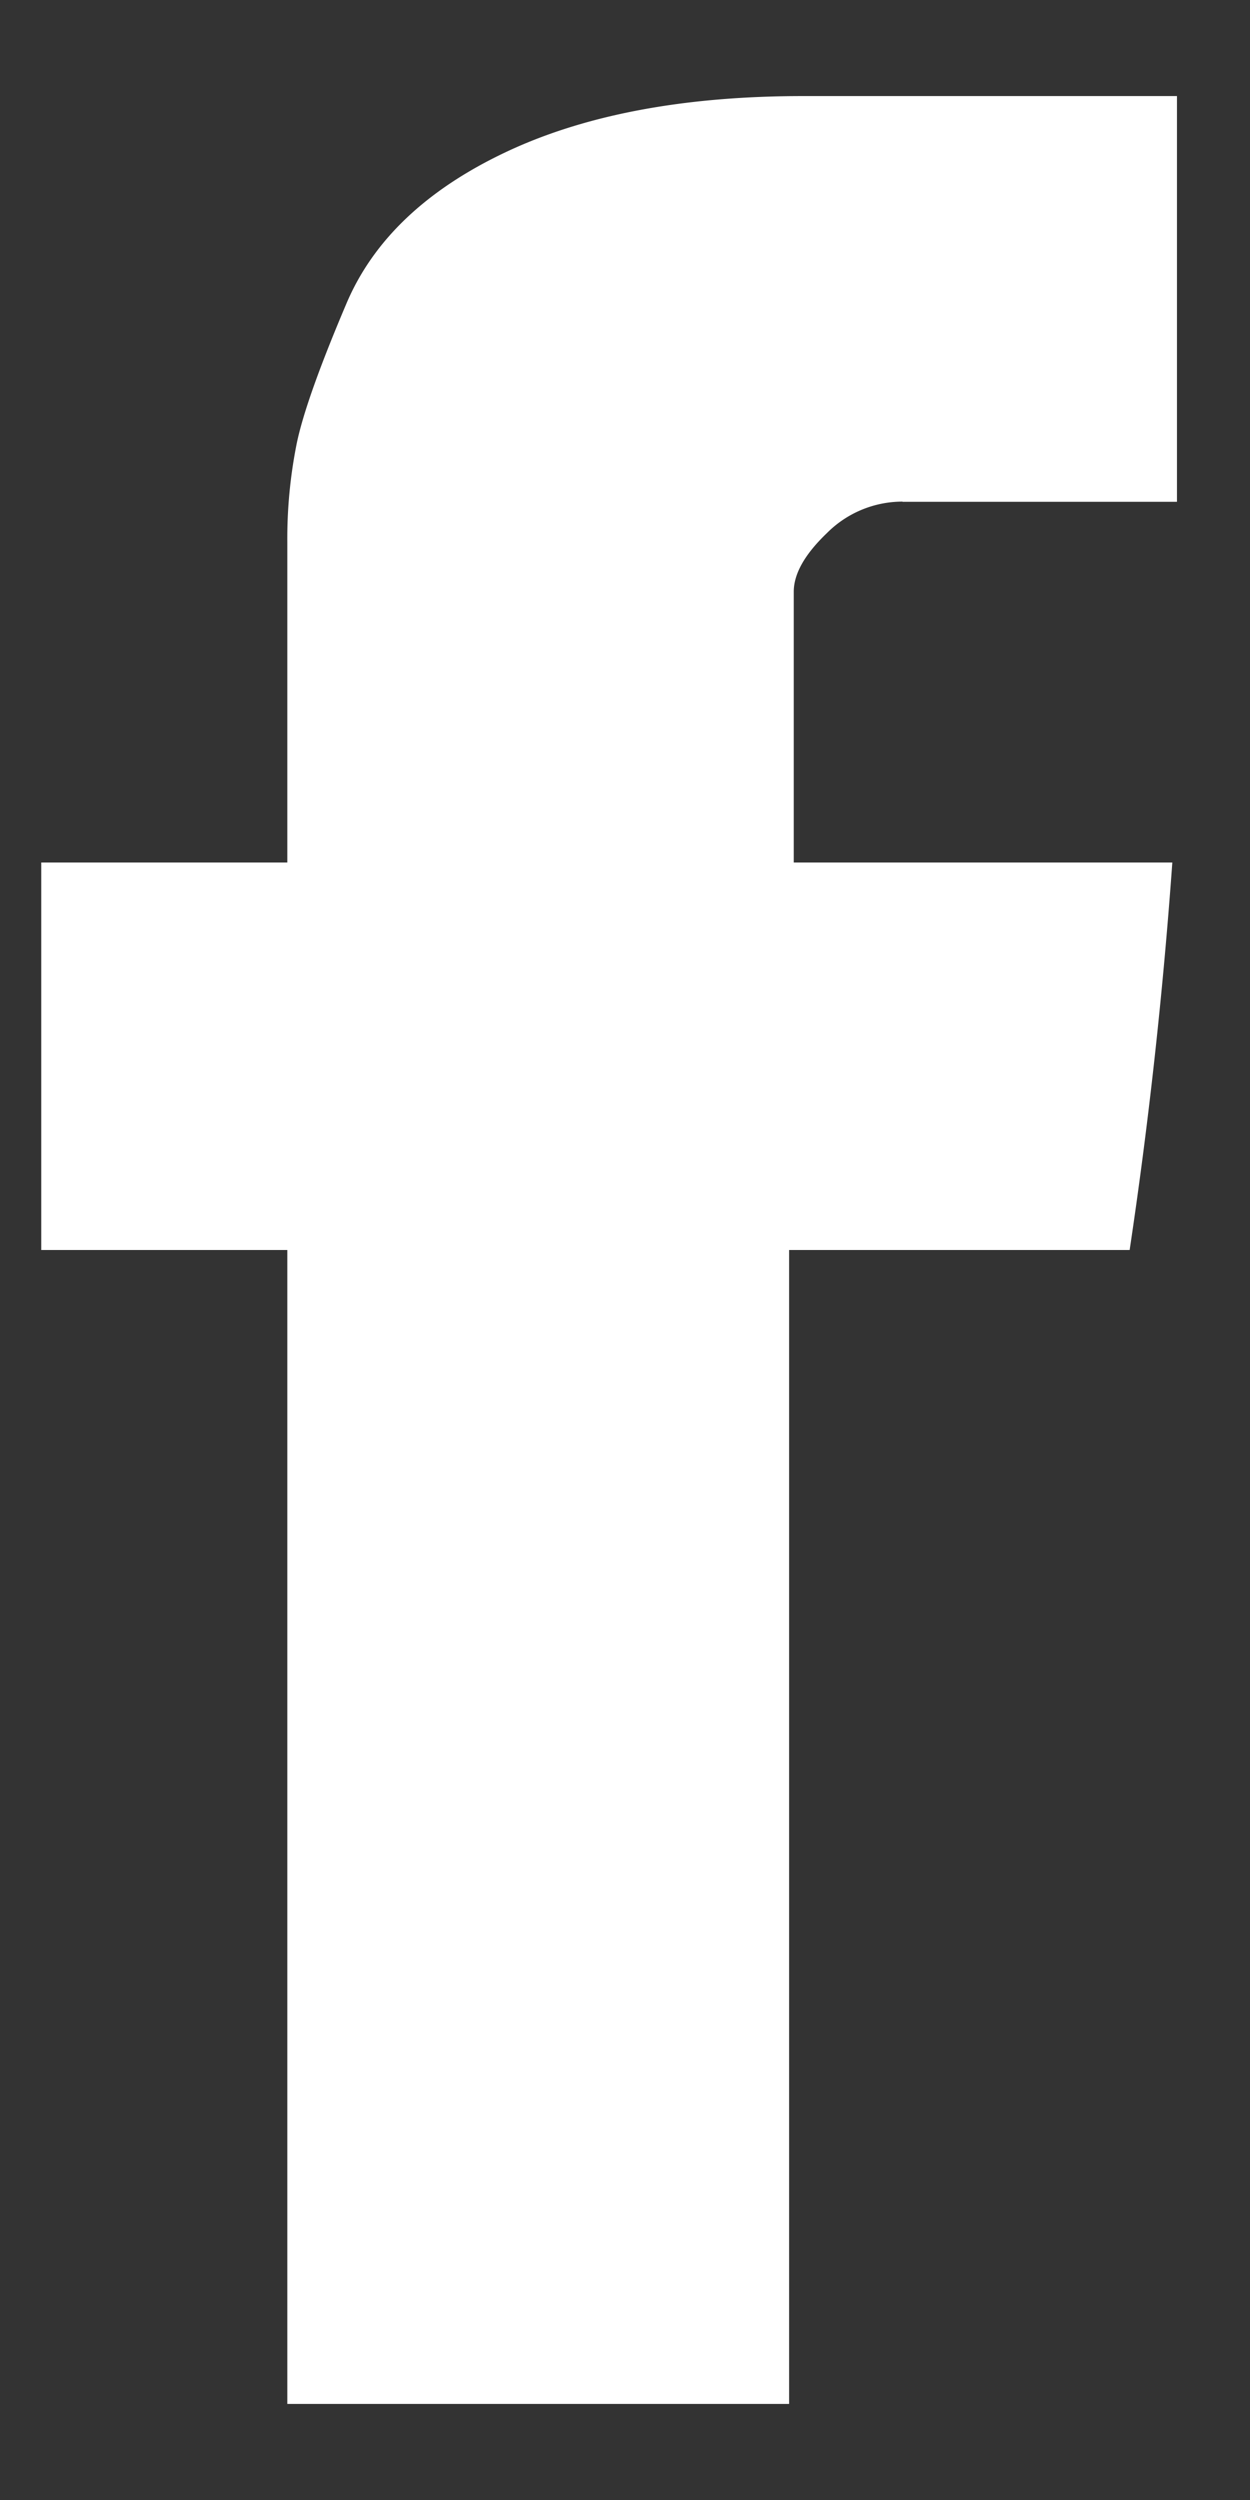
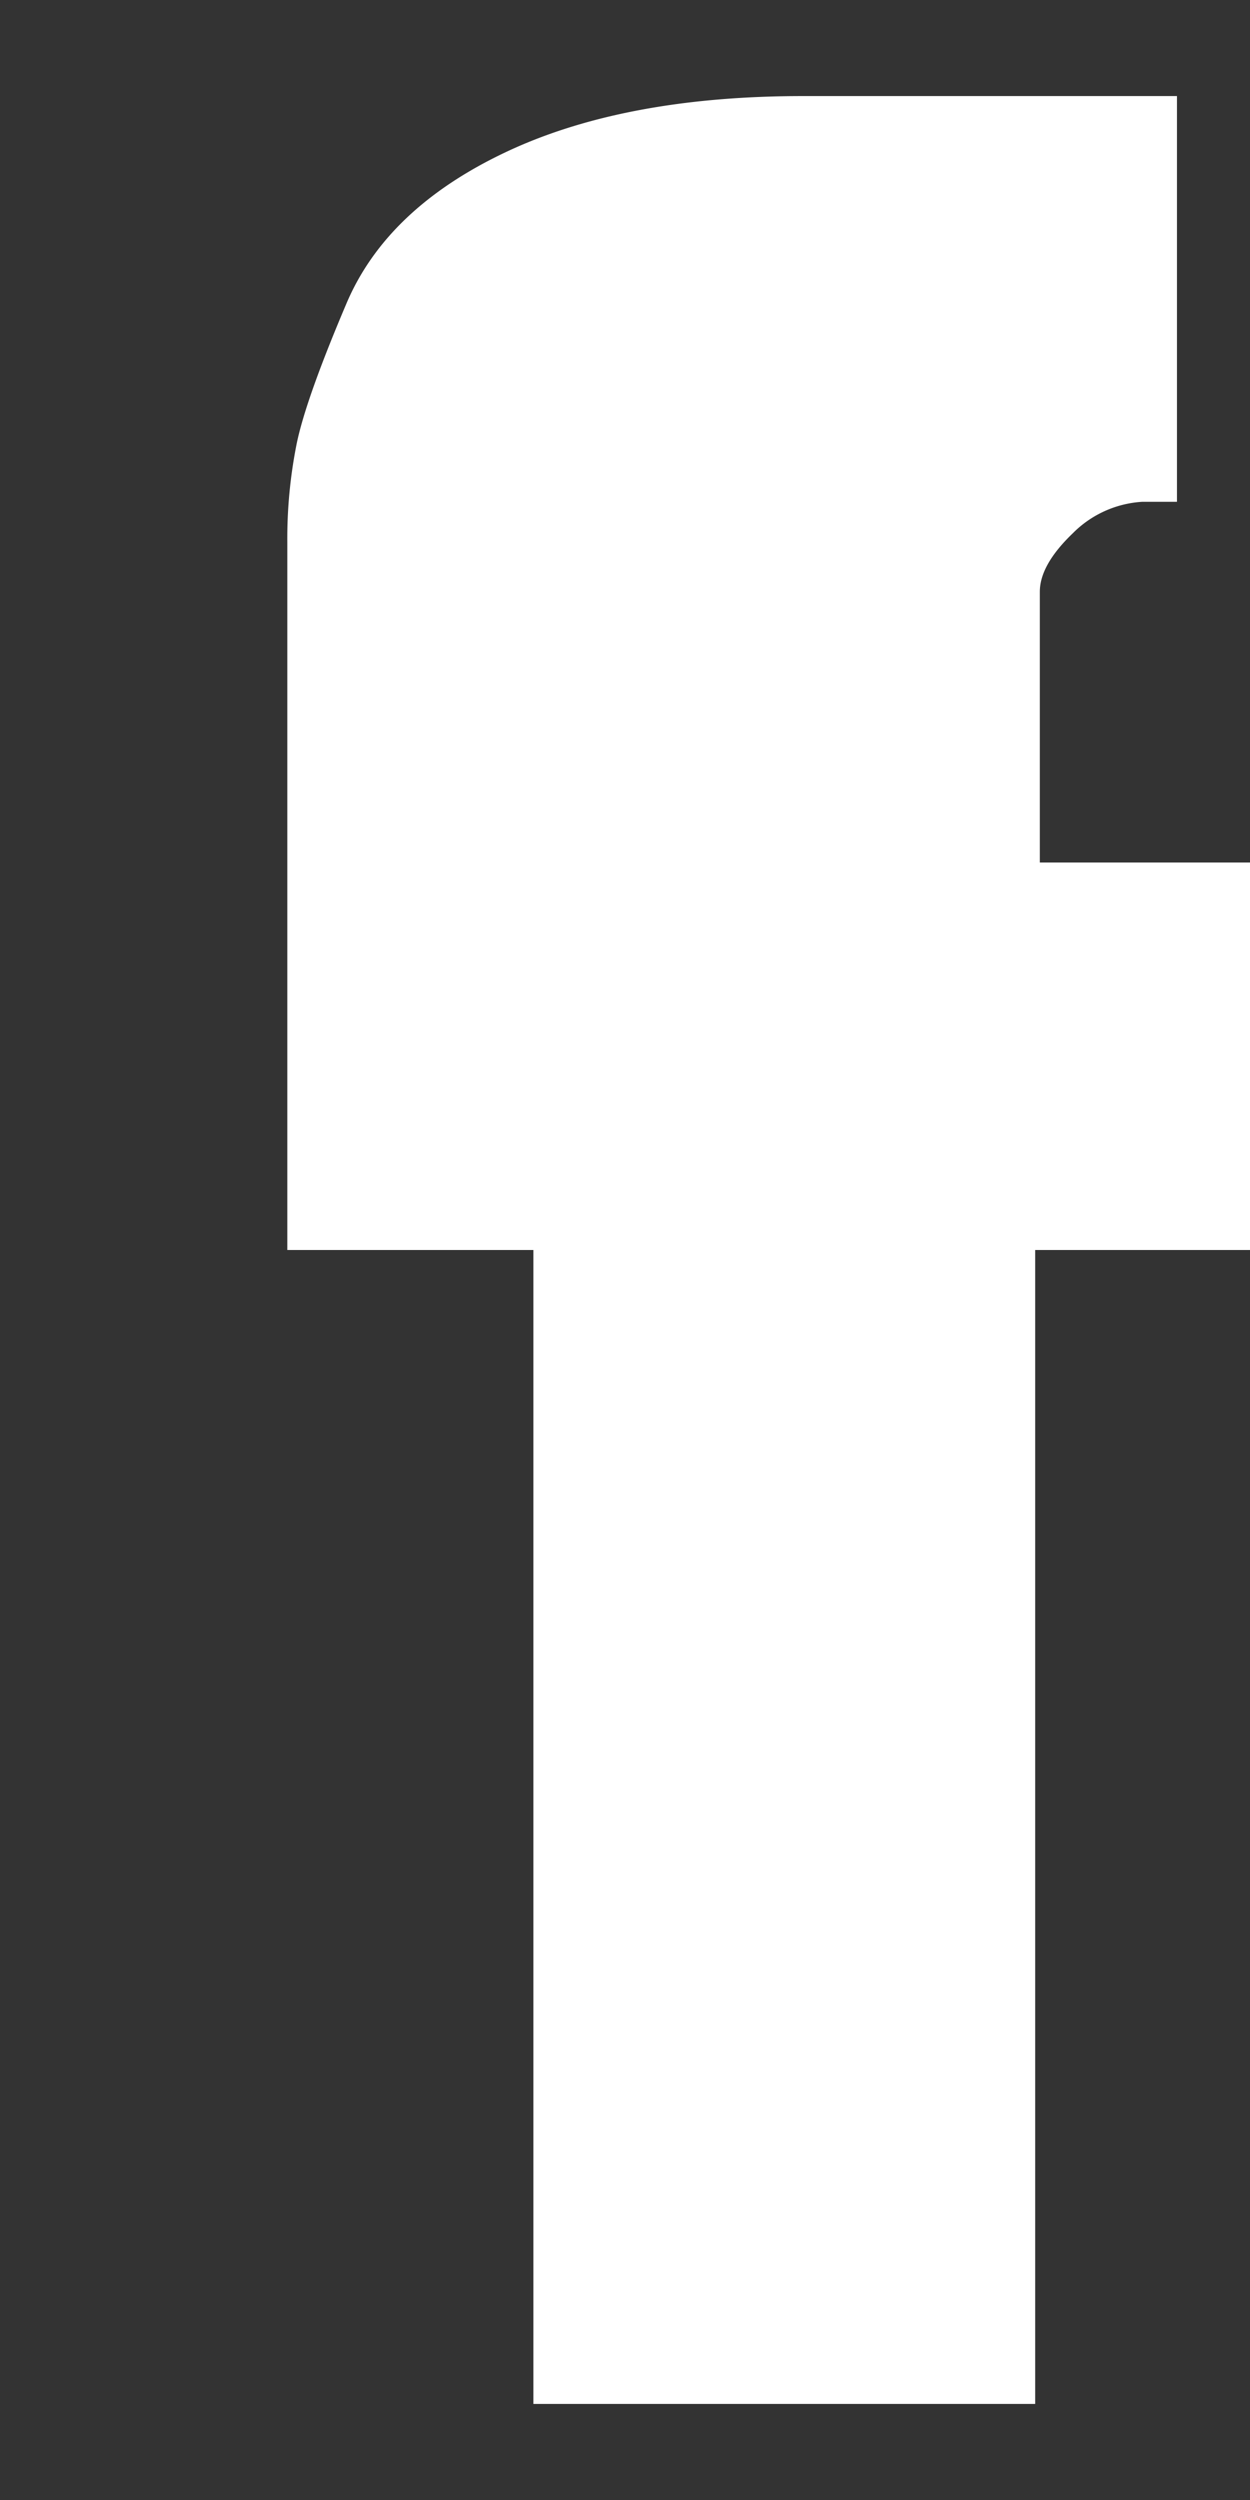
<svg xmlns="http://www.w3.org/2000/svg" width="7" height="14" fill="none">
  <rect width="100%" height="100%" fill="#333333" stroke="none" />
-   <path d="M5.054 2.81h1.537V.538H4.498c-.672 0-1.228.106-1.67.316-.442.21-.738.492-.888.846-.15.353-.243.614-.278.782a2.706 2.706 0 00-.053.555V4.83H.231V7h1.378v6.462h2.81V7h1.907c.106-.707.186-1.43.239-2.17h-2.12V3.314c0-.101.062-.21.185-.328a.598.598 0 01.424-.177z" fill="#fff" />
+   <path d="M5.054 2.81h1.537V.538H4.498c-.672 0-1.228.106-1.67.316-.442.21-.738.492-.888.846-.15.353-.243.614-.278.782a2.706 2.706 0 00-.053.555V4.83V7h1.378v6.462h2.81V7h1.907c.106-.707.186-1.43.239-2.17h-2.12V3.314c0-.101.062-.21.185-.328a.598.598 0 01.424-.177z" fill="#fff" />
</svg>